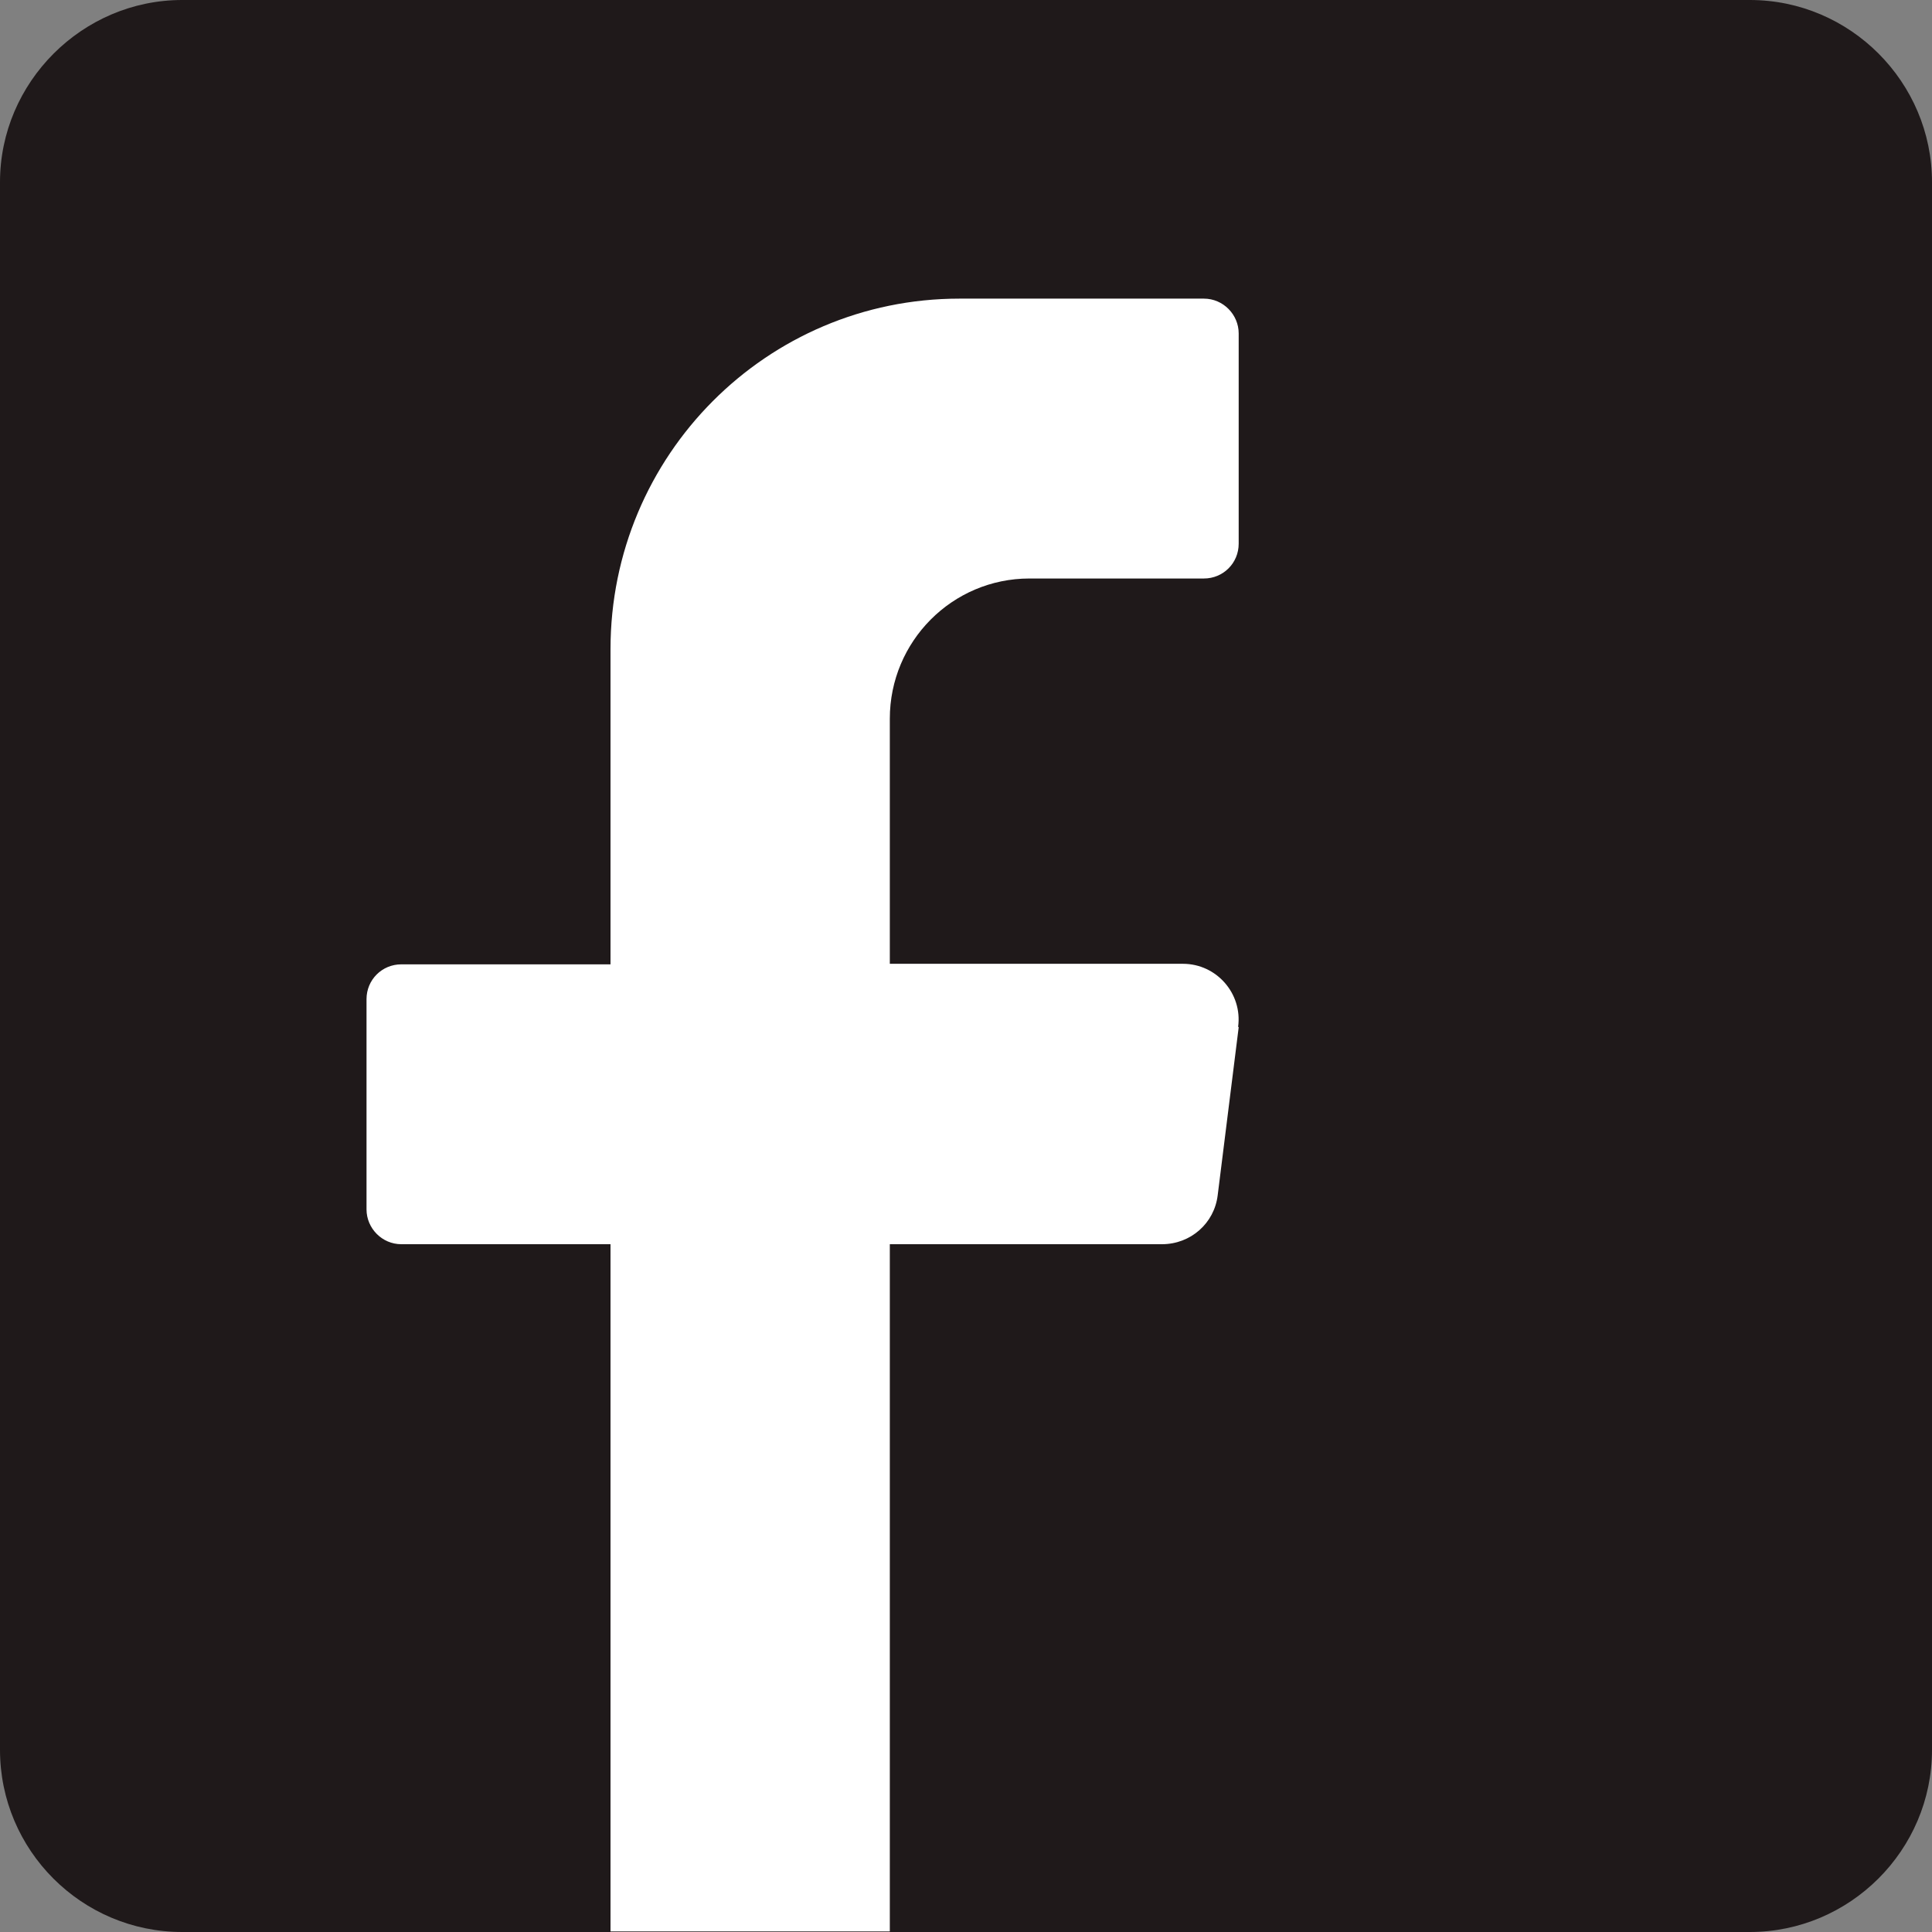
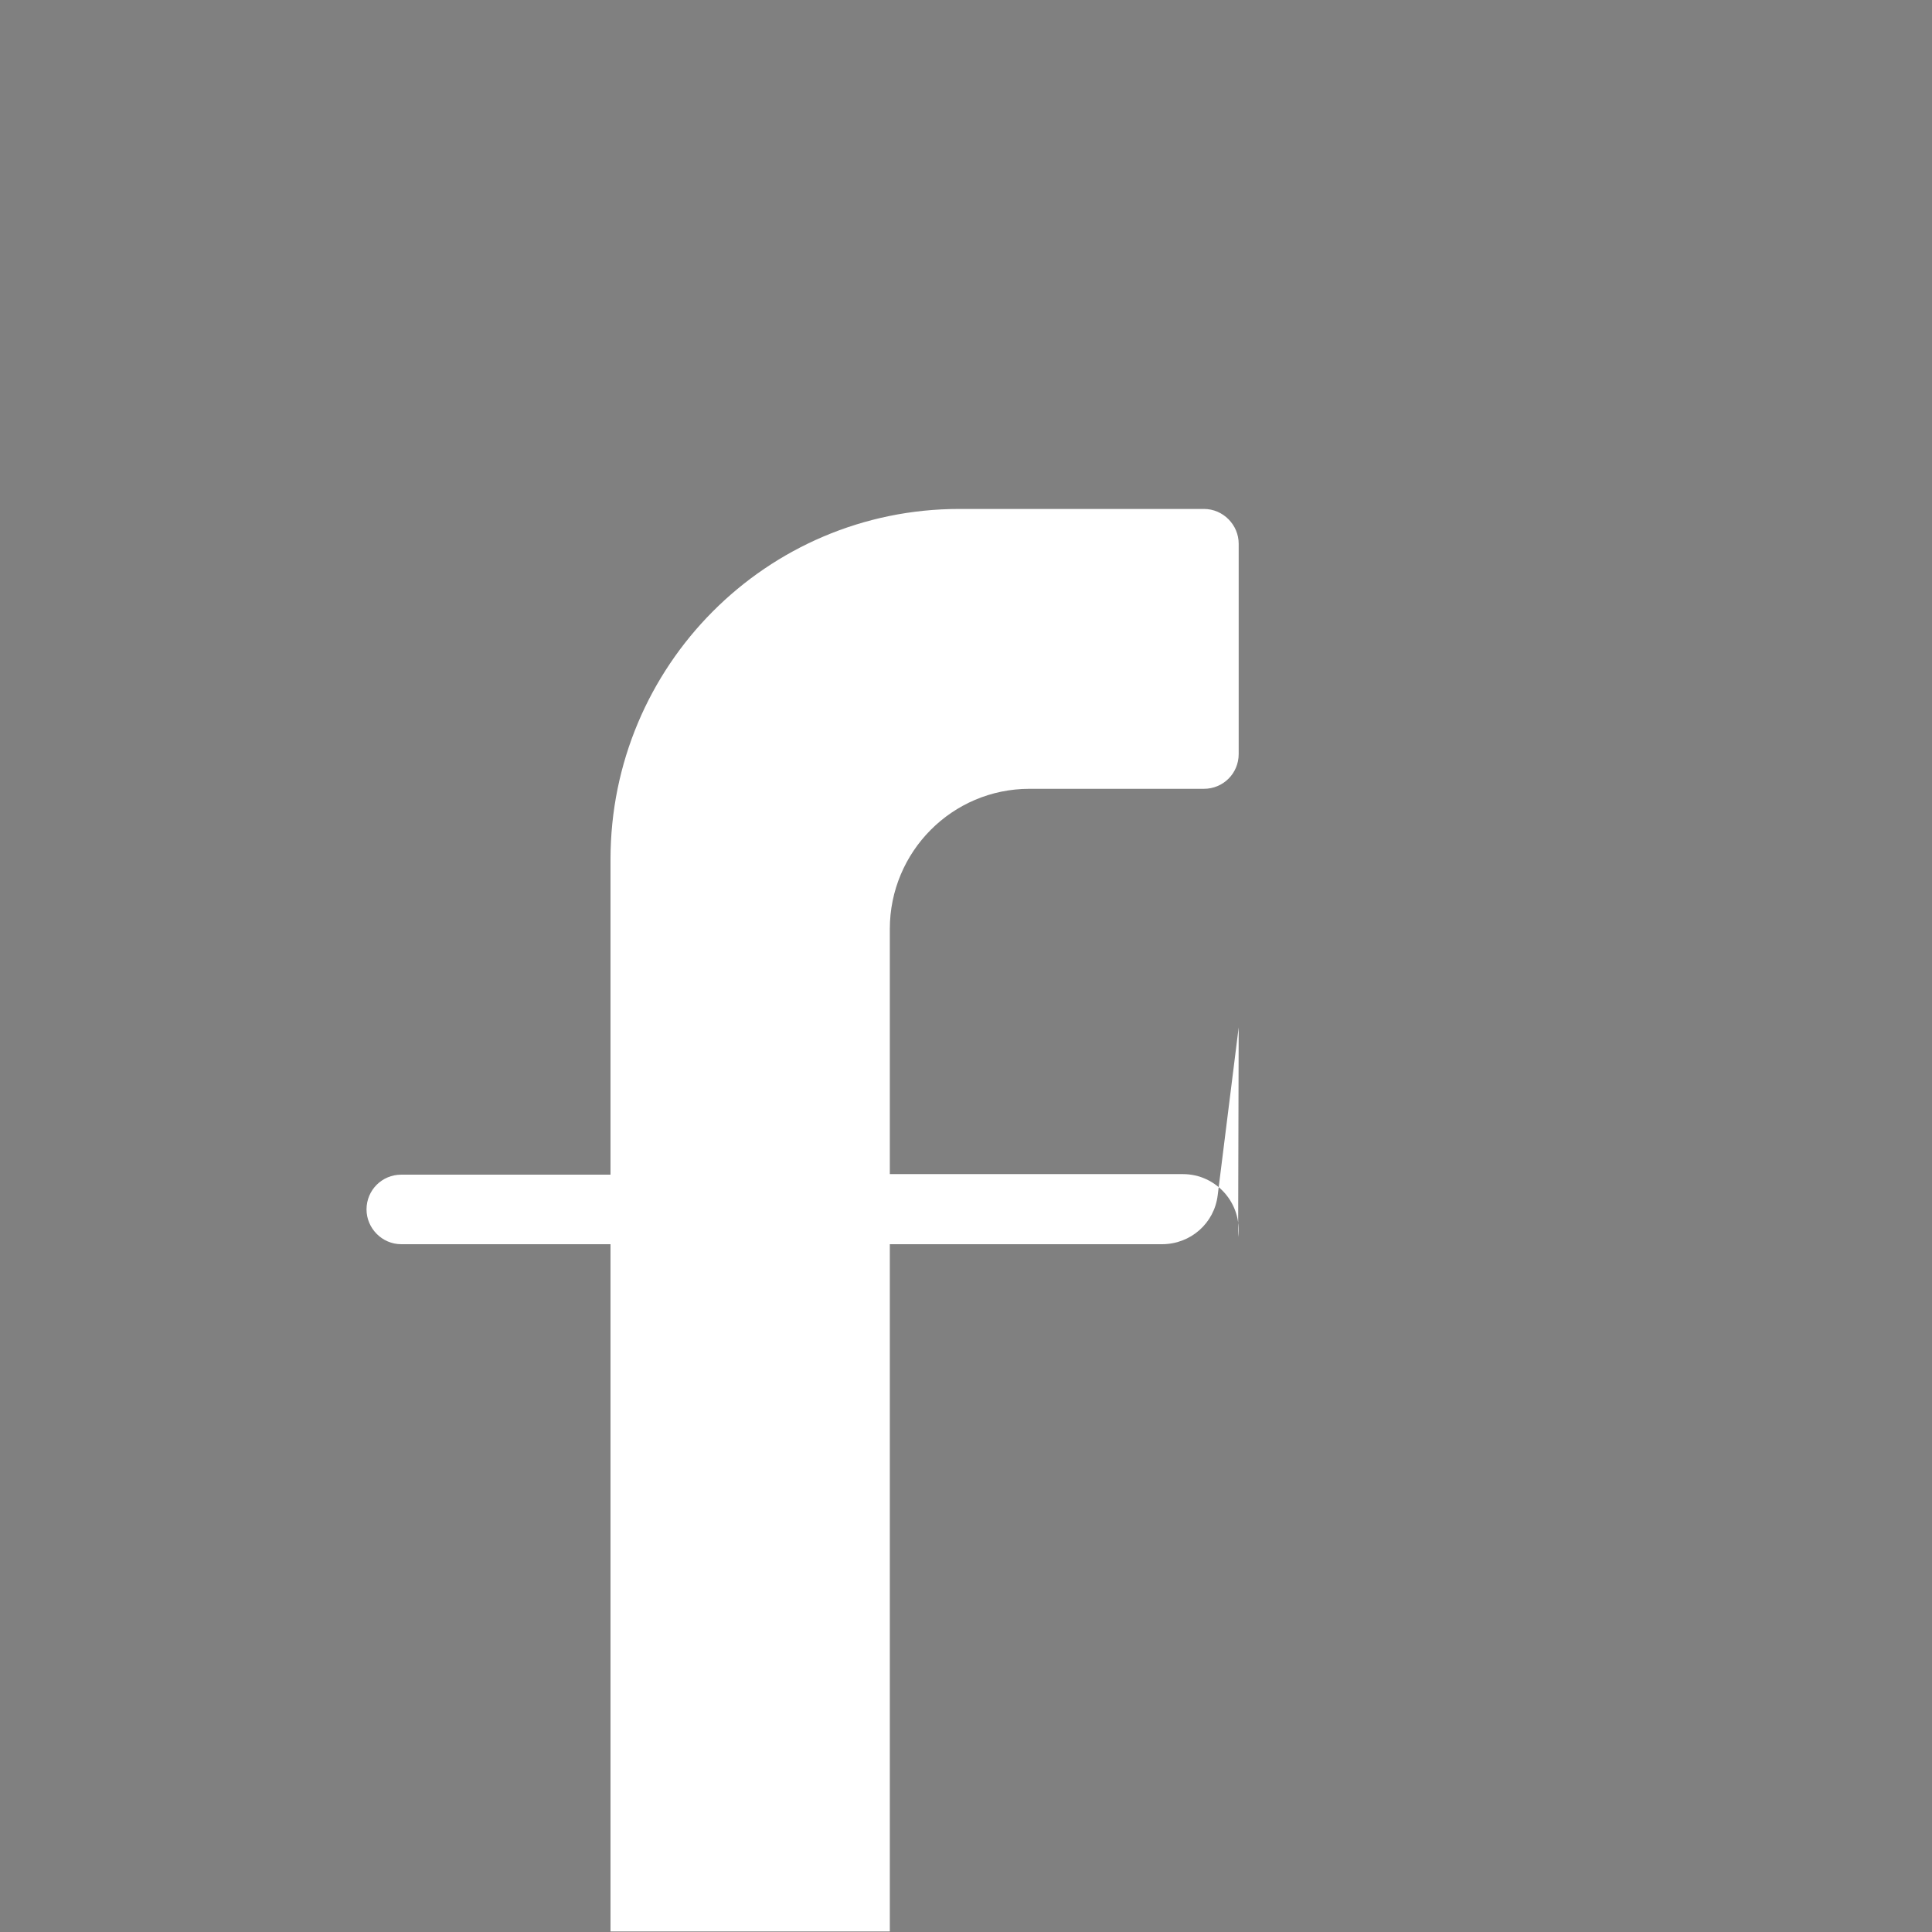
<svg xmlns="http://www.w3.org/2000/svg" id="Layer_2" data-name="Layer 2" viewBox="0 0 35 35">
  <rect x="0" y="0" width="35" height="35" fill="#808080" stroke="none" />
  <defs>
    <style>
      .cls-1 {
        fill: #1f191a;
        fill-rule: evenodd;
      }

      .cls-2 {
        fill: #fff;
      }
    </style>
  </defs>
  <g id="Layer_1-2" data-name="Layer 1">
    <g>
-       <path class="cls-1" d="M3.3,0h28.4c1.82,0,3.3,1.49,3.3,3.3v28.4c0,1.82-1.49,3.3-3.3,3.3H3.3c-1.82,0-3.3-1.48-3.3-3.3V3.3C0,1.49,1.49,0,3.3,0" />
-       <path class="cls-2" d="M22.44,18.61l-.38,3.04c-.06.51-.49.89-1.01.89h-4.93v12.45h-5.06v-12.45h-3.79c-.35,0-.63-.29-.63-.63v-3.81c0-.35.28-.63.63-.63h3.79v-5.71c0-3.51,2.83-6.35,6.32-6.35h4.43c.35,0,.63.29.63.63v3.81c0,.35-.28.63-.63.63h-3.16c-1.4,0-2.53,1.14-2.53,2.54v4.44h5.31c.61,0,1.08.54,1,1.14" />
+       <path class="cls-2" d="M22.44,18.61l-.38,3.04c-.06.51-.49.89-1.01.89h-4.93v12.45h-5.06v-12.45h-3.79c-.35,0-.63-.29-.63-.63c0-.35.28-.63.63-.63h3.79v-5.71c0-3.51,2.83-6.35,6.32-6.35h4.43c.35,0,.63.29.63.63v3.81c0,.35-.28.63-.63.63h-3.16c-1.4,0-2.53,1.14-2.53,2.54v4.44h5.31c.61,0,1.08.54,1,1.14" />
    </g>
  </g>
</svg>